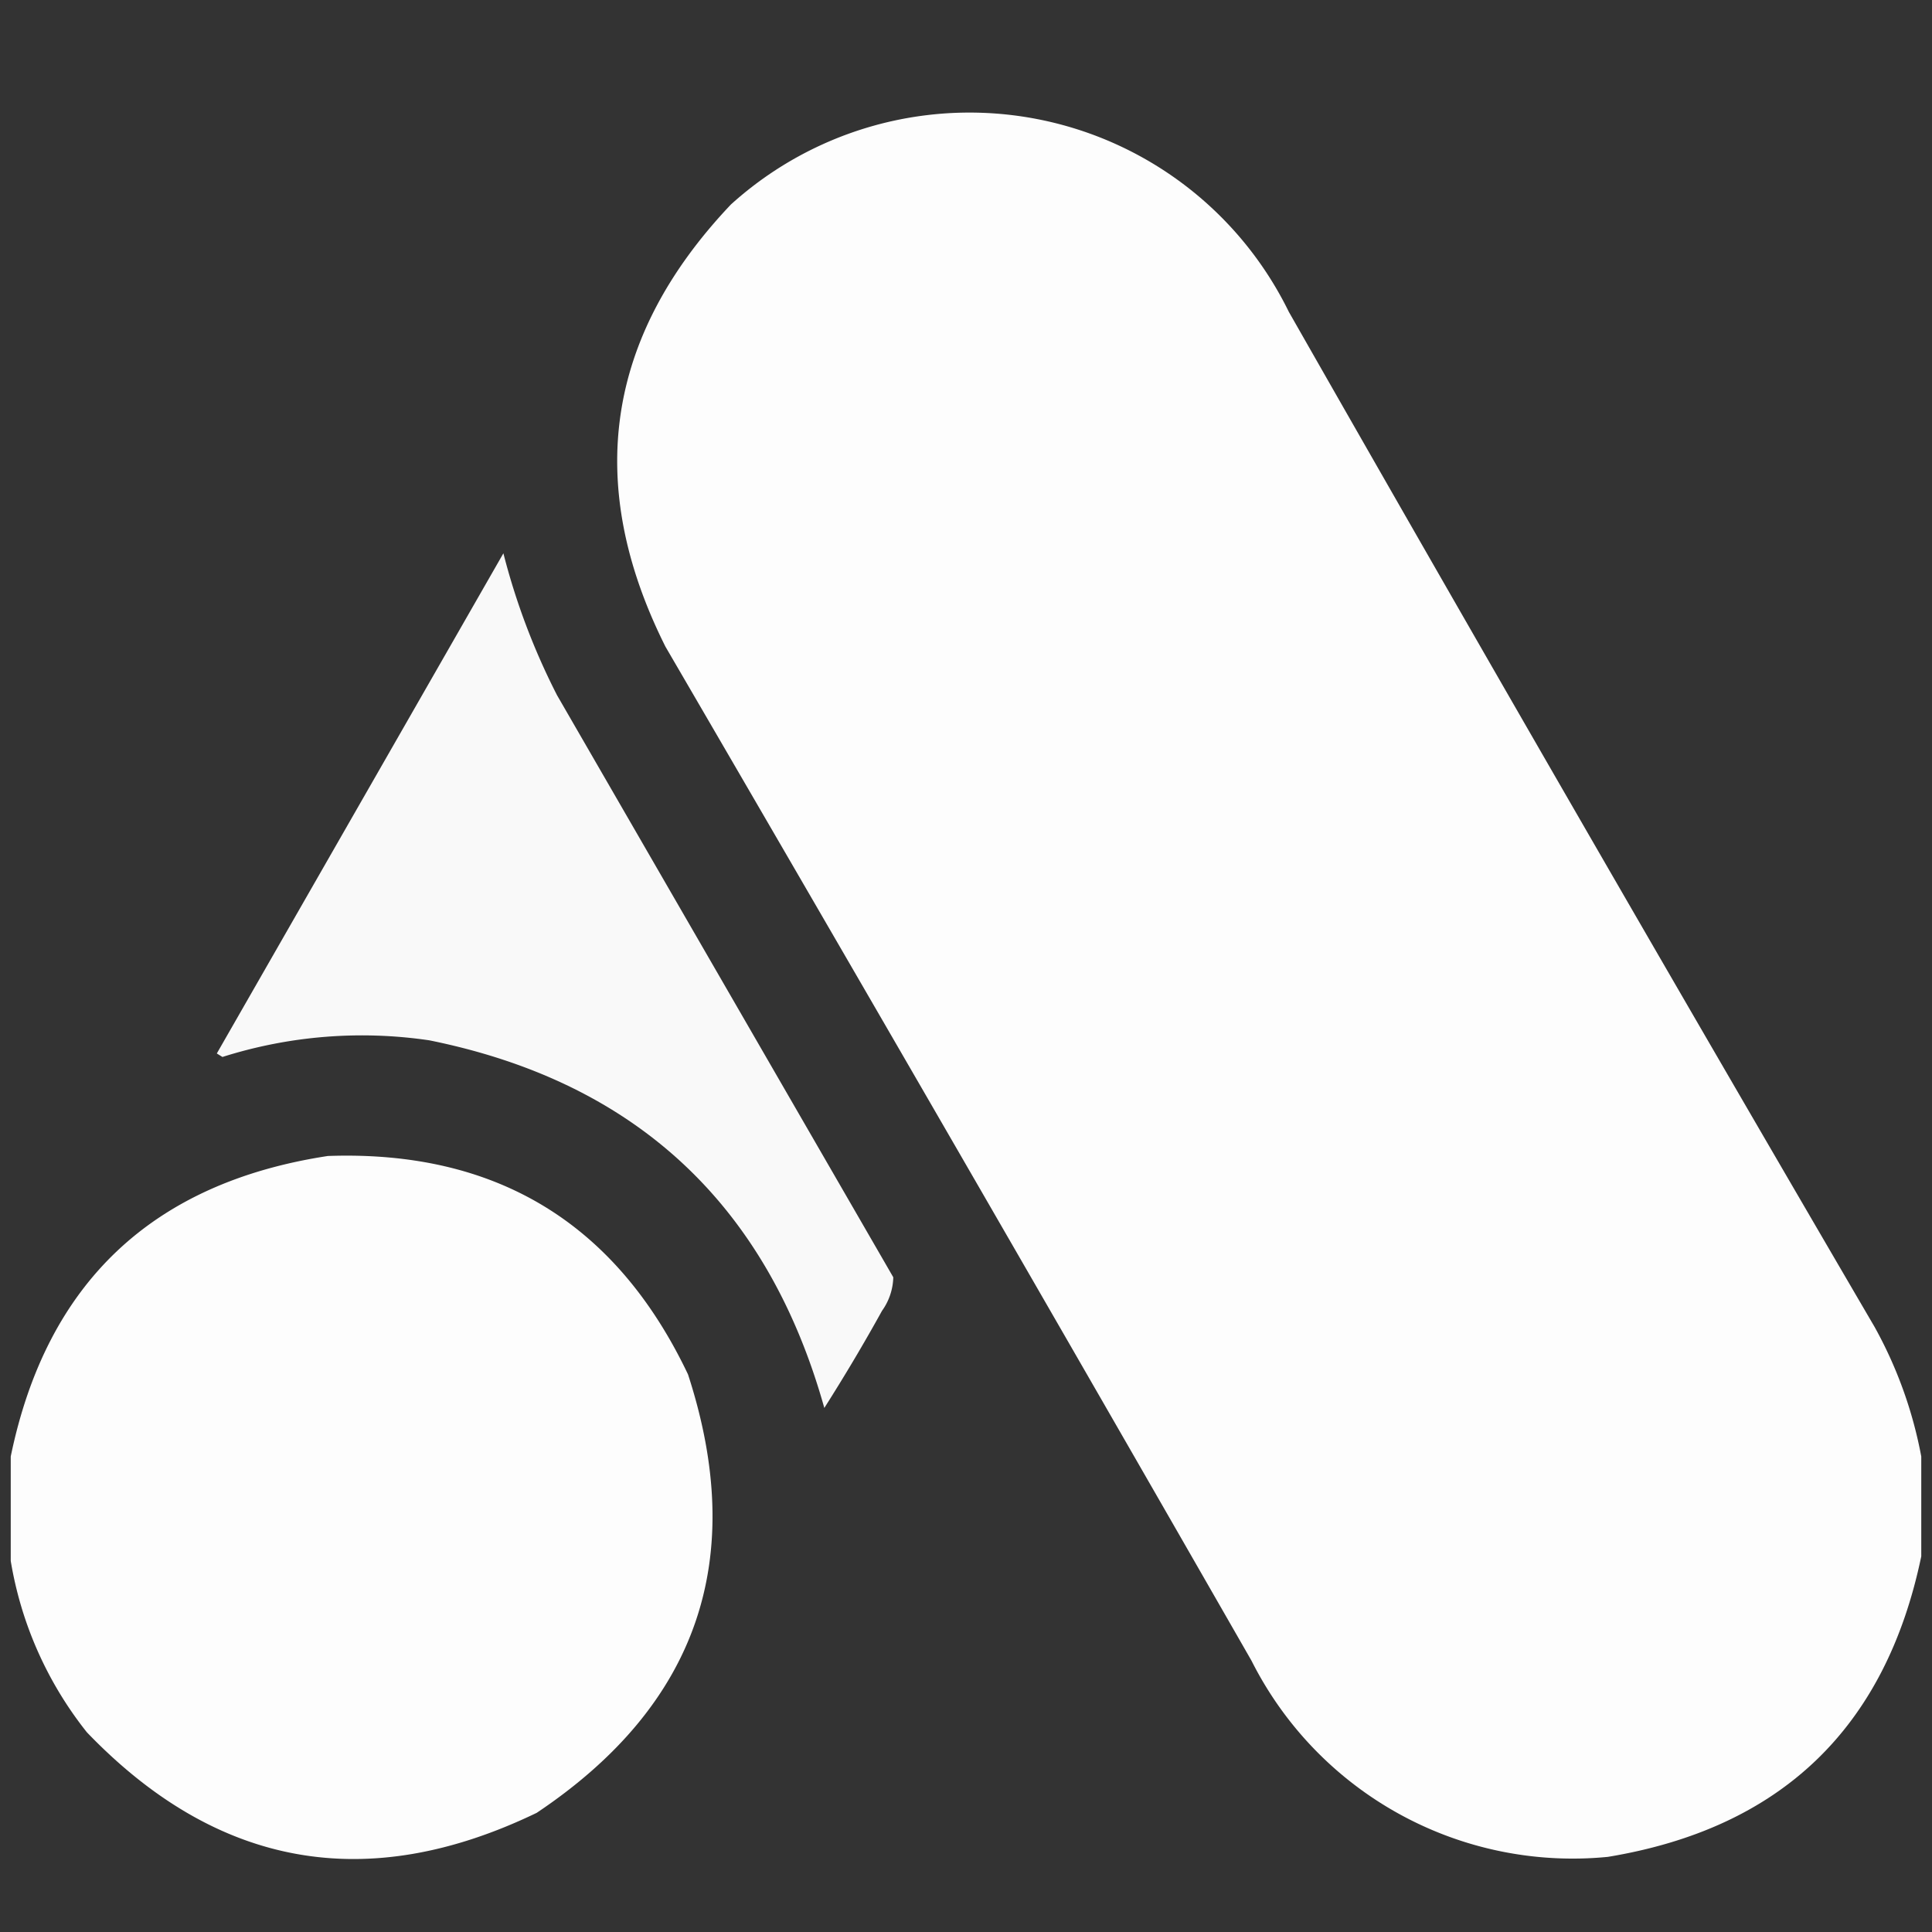
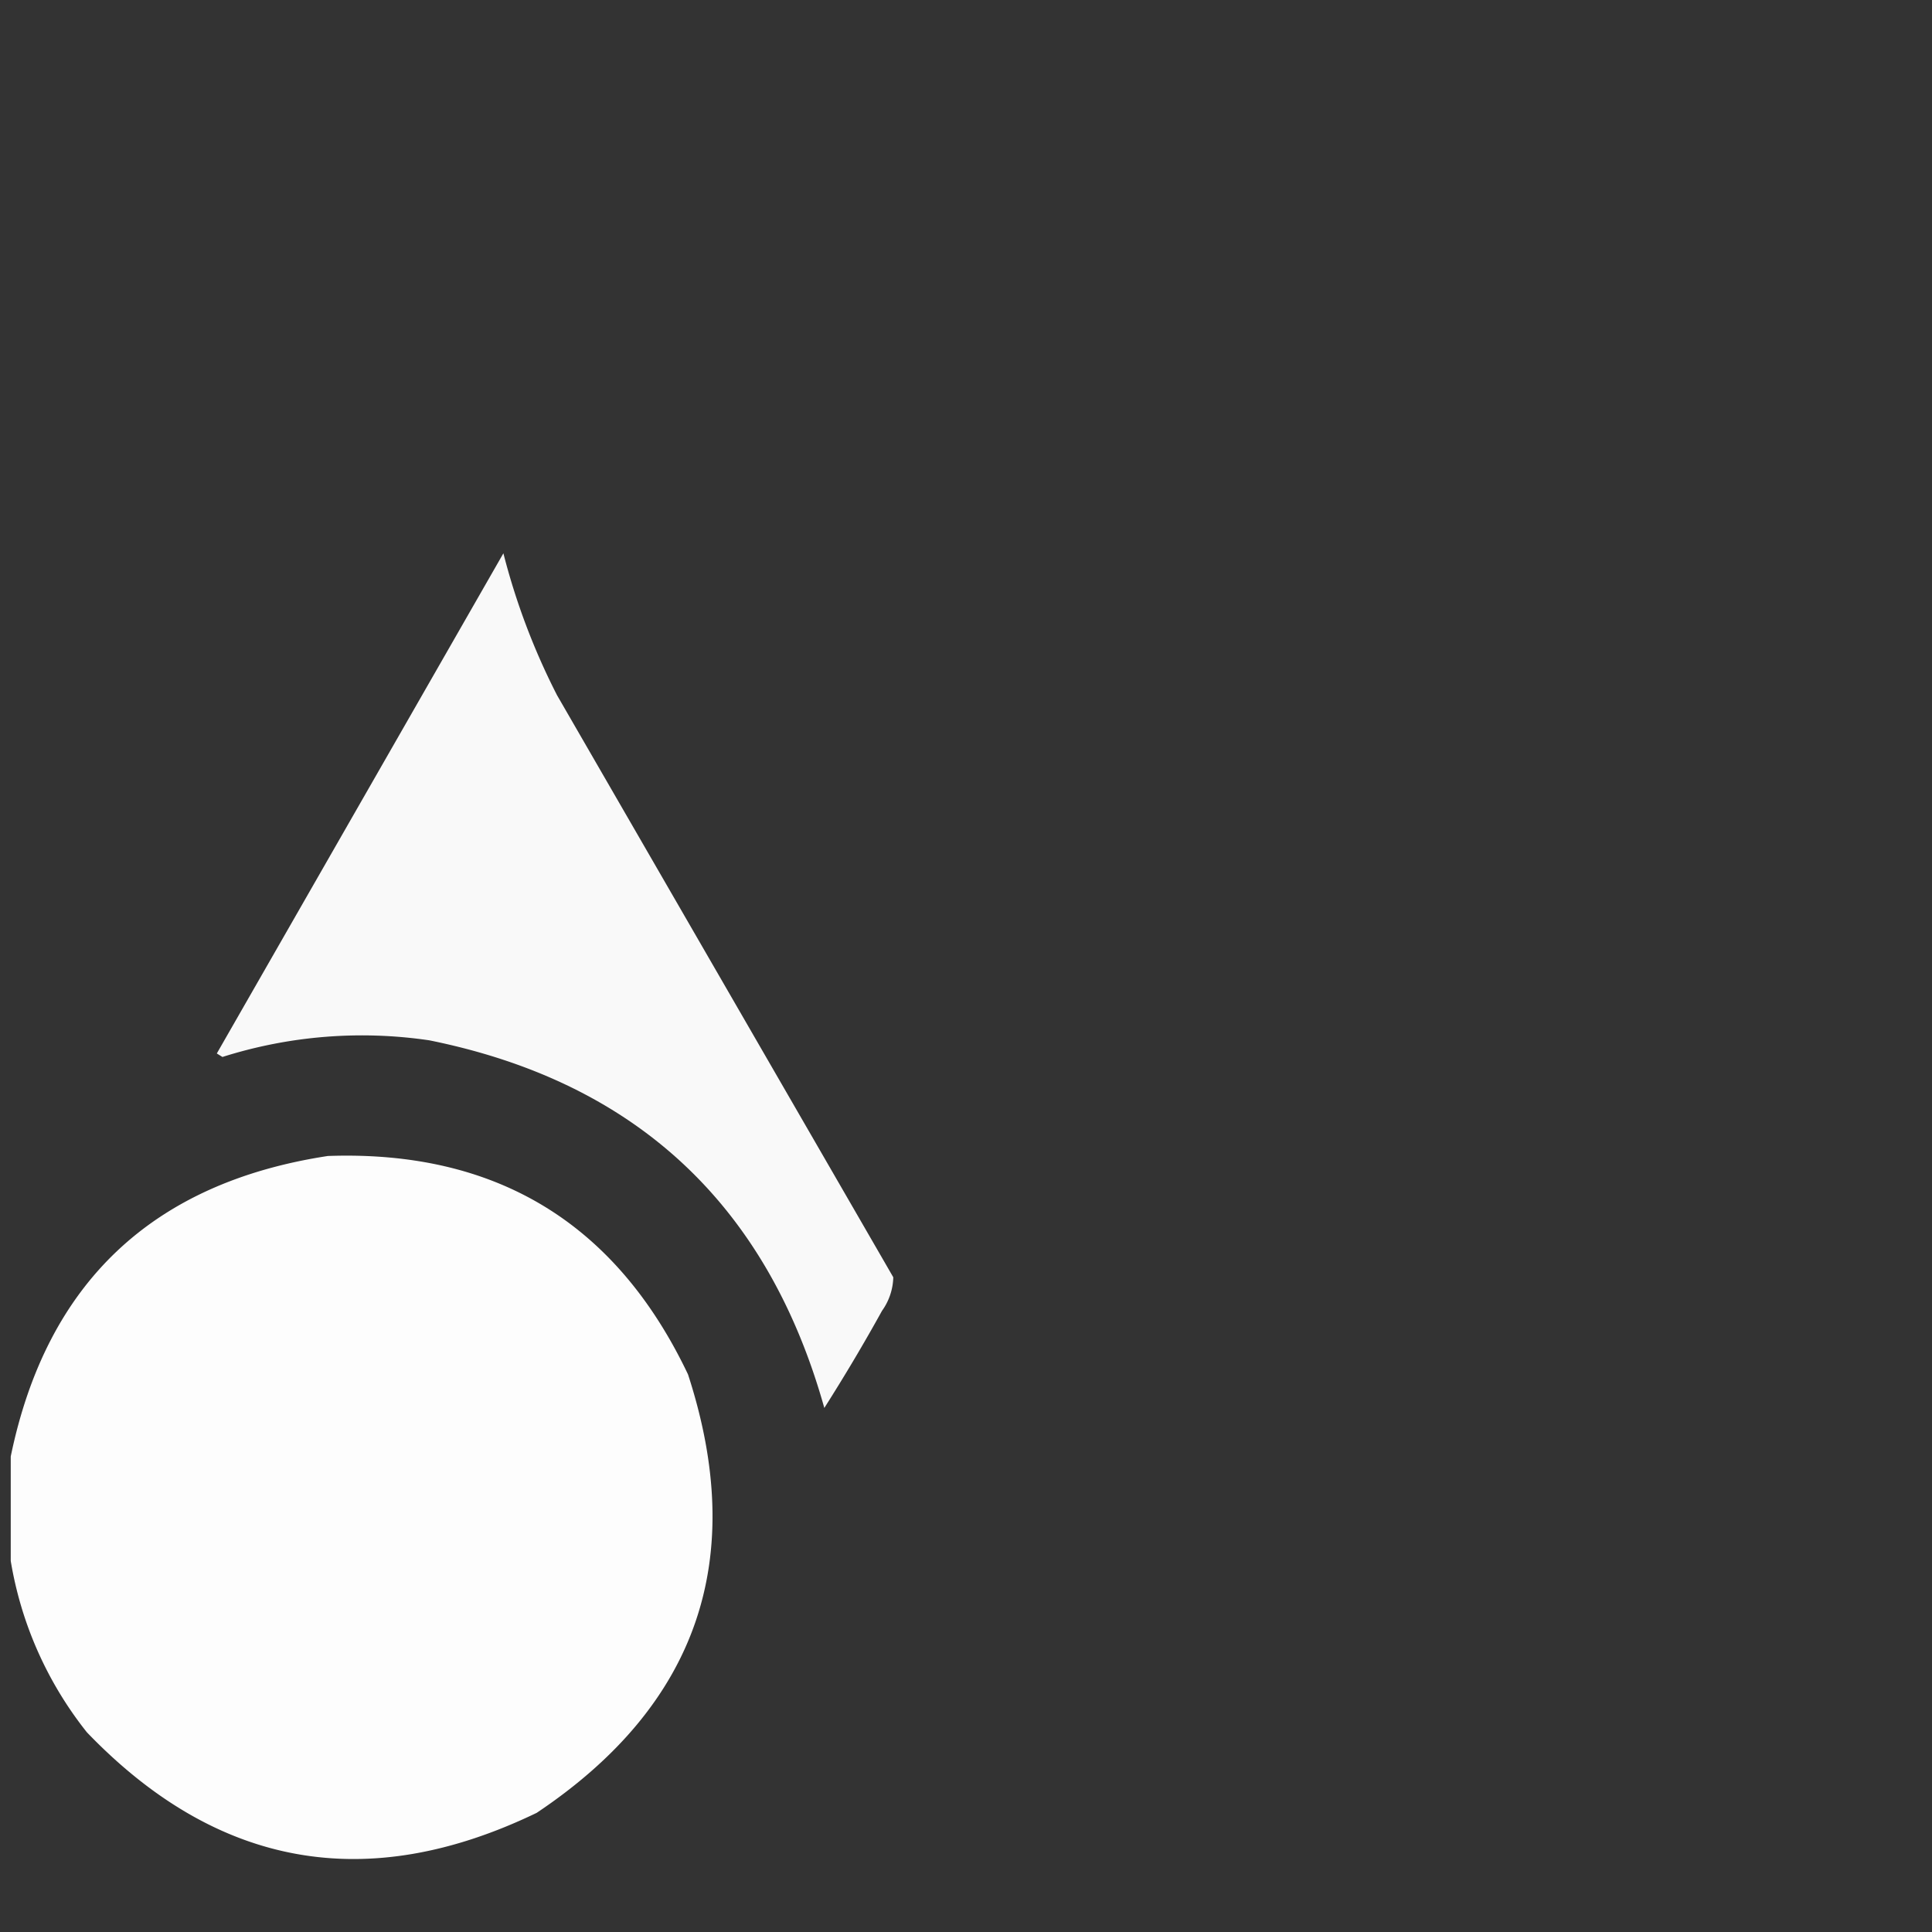
<svg xmlns="http://www.w3.org/2000/svg" id="Layer_1" data-name="Layer 1" viewBox="0 0 72 72">
  <rect x="0" y="0" width="72" height="72" fill="#333333" stroke="none" />
  <defs>
    <style>.cls-1,.cls-2,.cls-3{fill:#fff;fill-rule:evenodd;isolation:isolate;}.cls-1{opacity:0.99;}.cls-2{opacity:0.97;}.cls-3{opacity:0.99;}</style>
  </defs>
-   <path class="cls-1" d="M71.6,54.28V58q-2,9.6-11.68,11.2a13.4,13.4,0,0,1-13.28-7.31Q35.81,43,24.8,24.1,20.24,15,27.24,7.62a13.25,13.25,0,0,1,20.79,4q10.83,19,21.83,37.83A16,16,0,0,1,71.6,54.28Z" />
  <path class="cls-2" d="M18.76,20.62a25.35,25.35,0,0,0,2,5.29L33.29,47.6a2.23,2.23,0,0,1-.42,1.25c-.68,1.23-1.4,2.44-2.15,3.62Q27.53,41.1,16,38.77a17.2,17.2,0,0,0-7.71.62l-.21-.13Z" />
  <path class="cls-3" d="M.4,58.17V54.28q2-9.7,11.82-11.2,9.39-.33,13.42,8.14Q29,61.54,20,67.56q-9.48,4.57-16.76-3A13.9,13.9,0,0,1,.4,58.17Z" />
</svg>